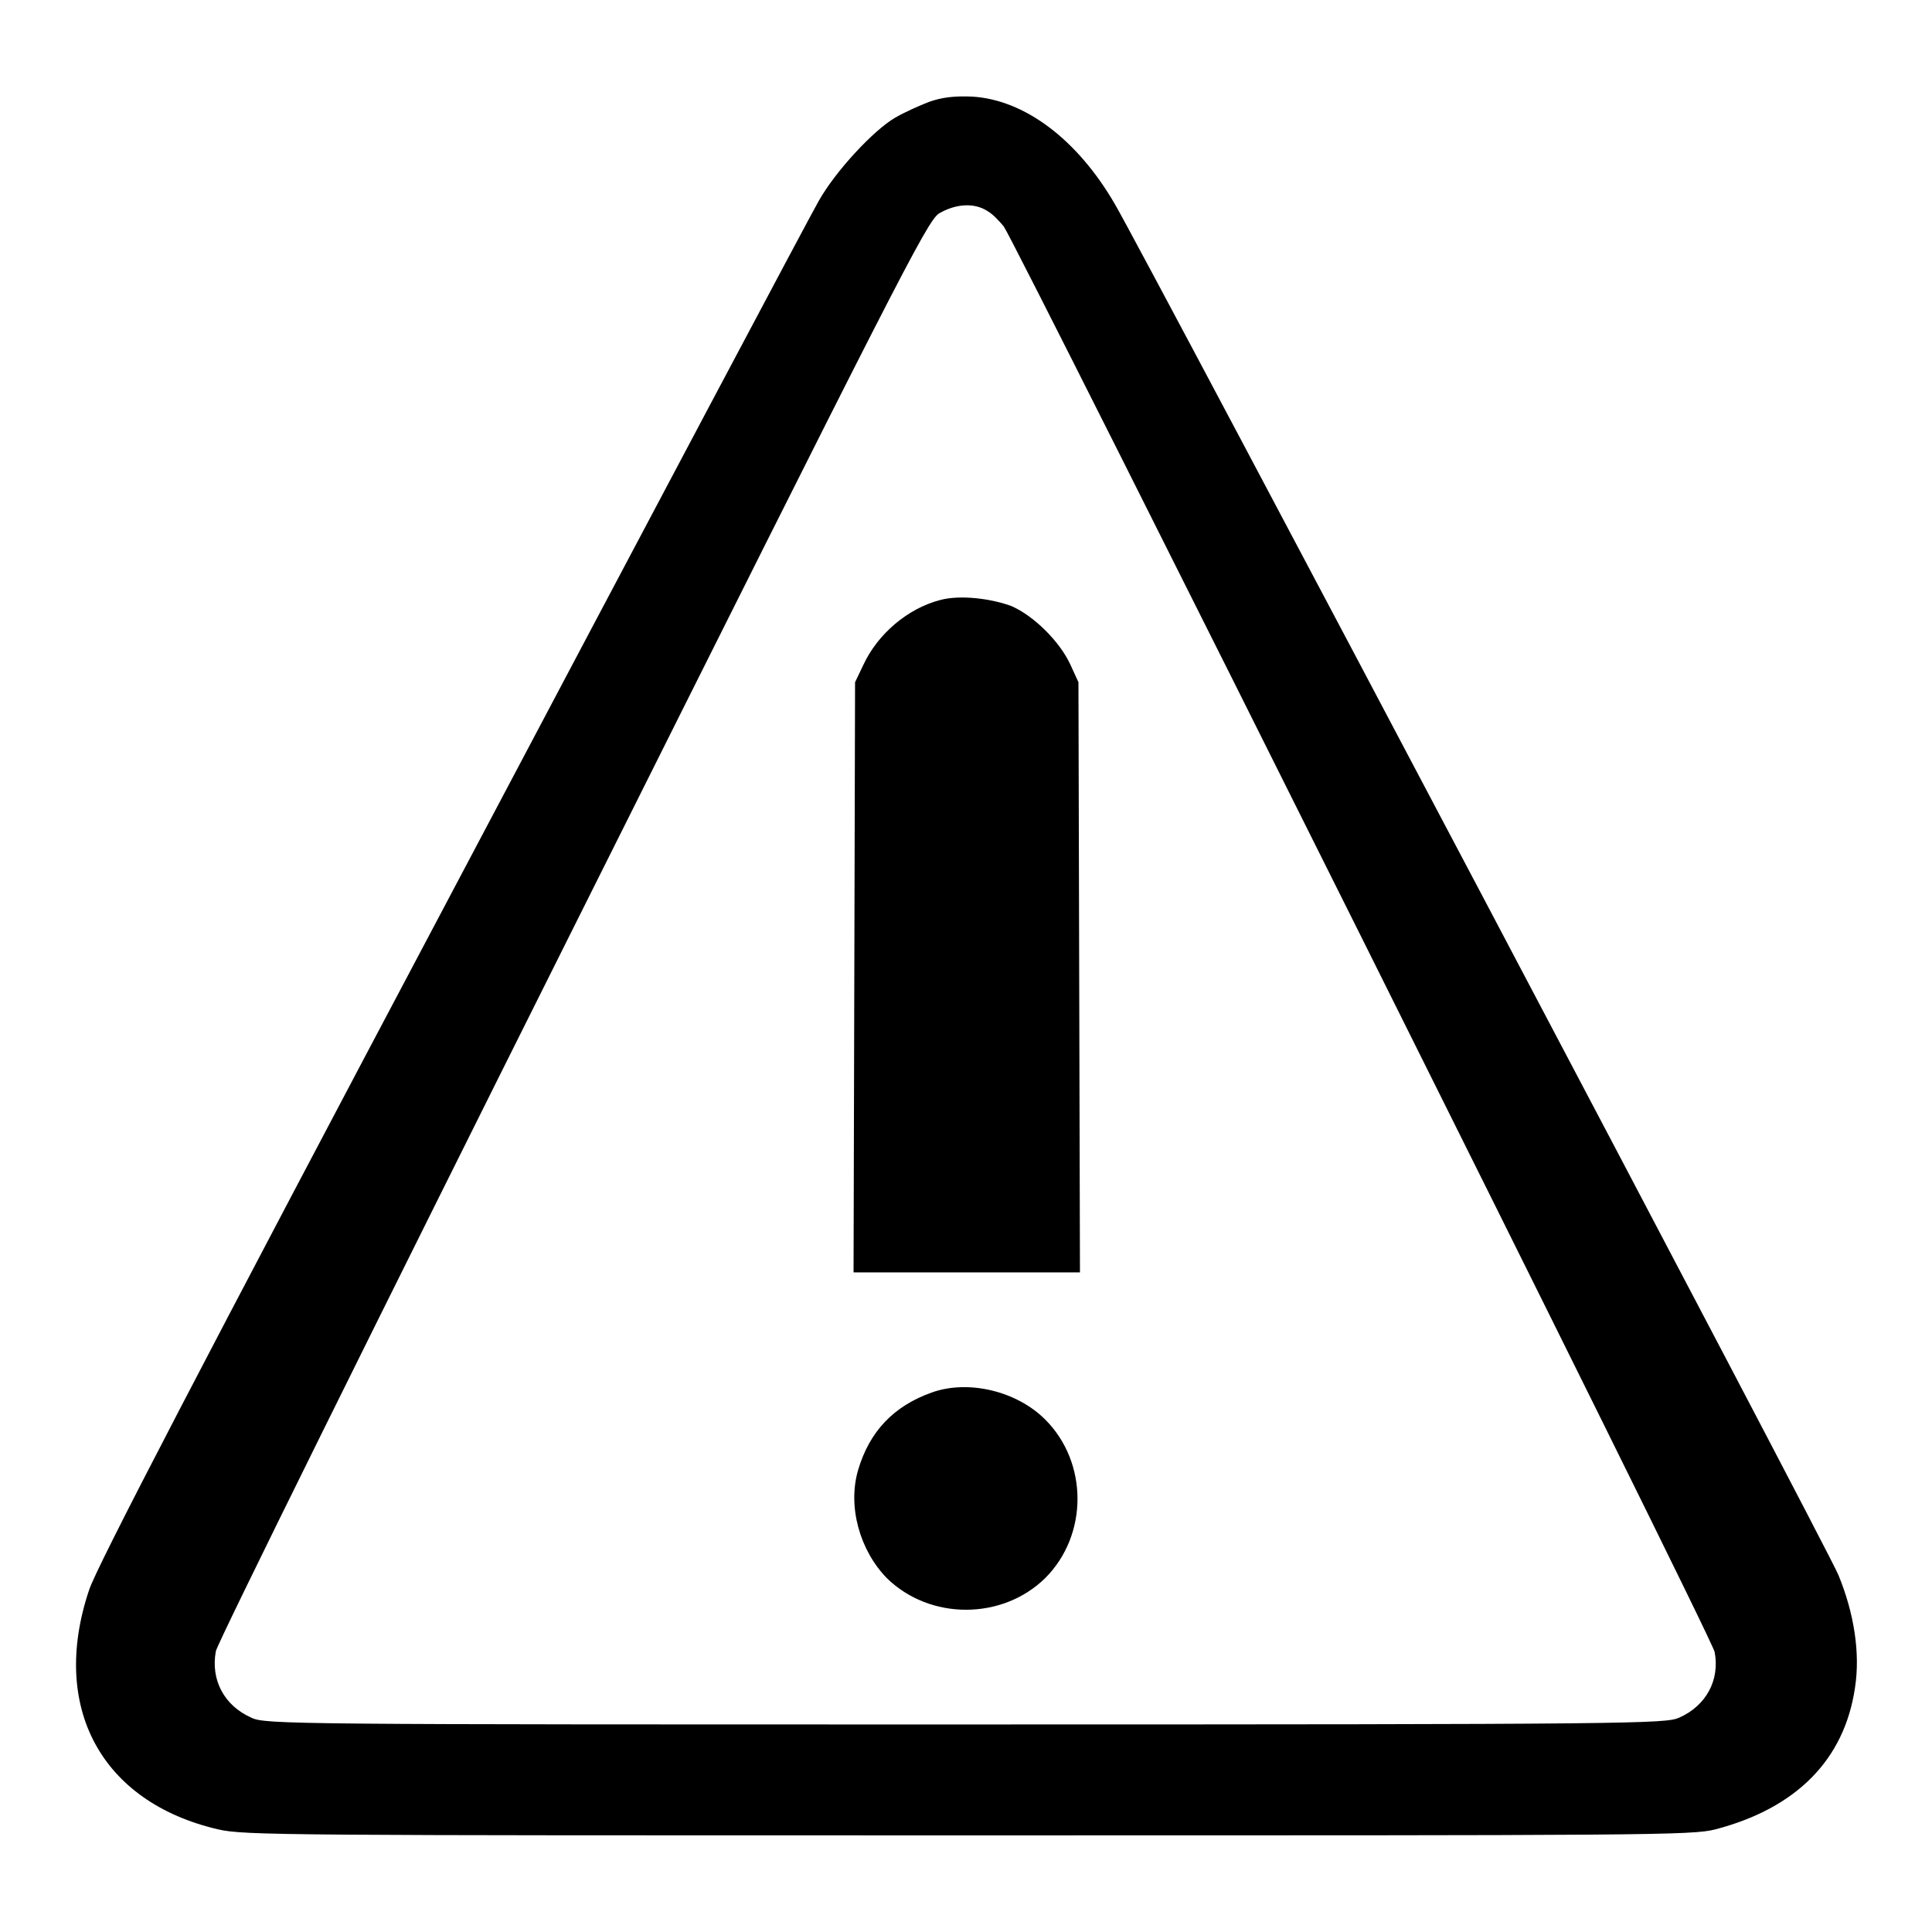
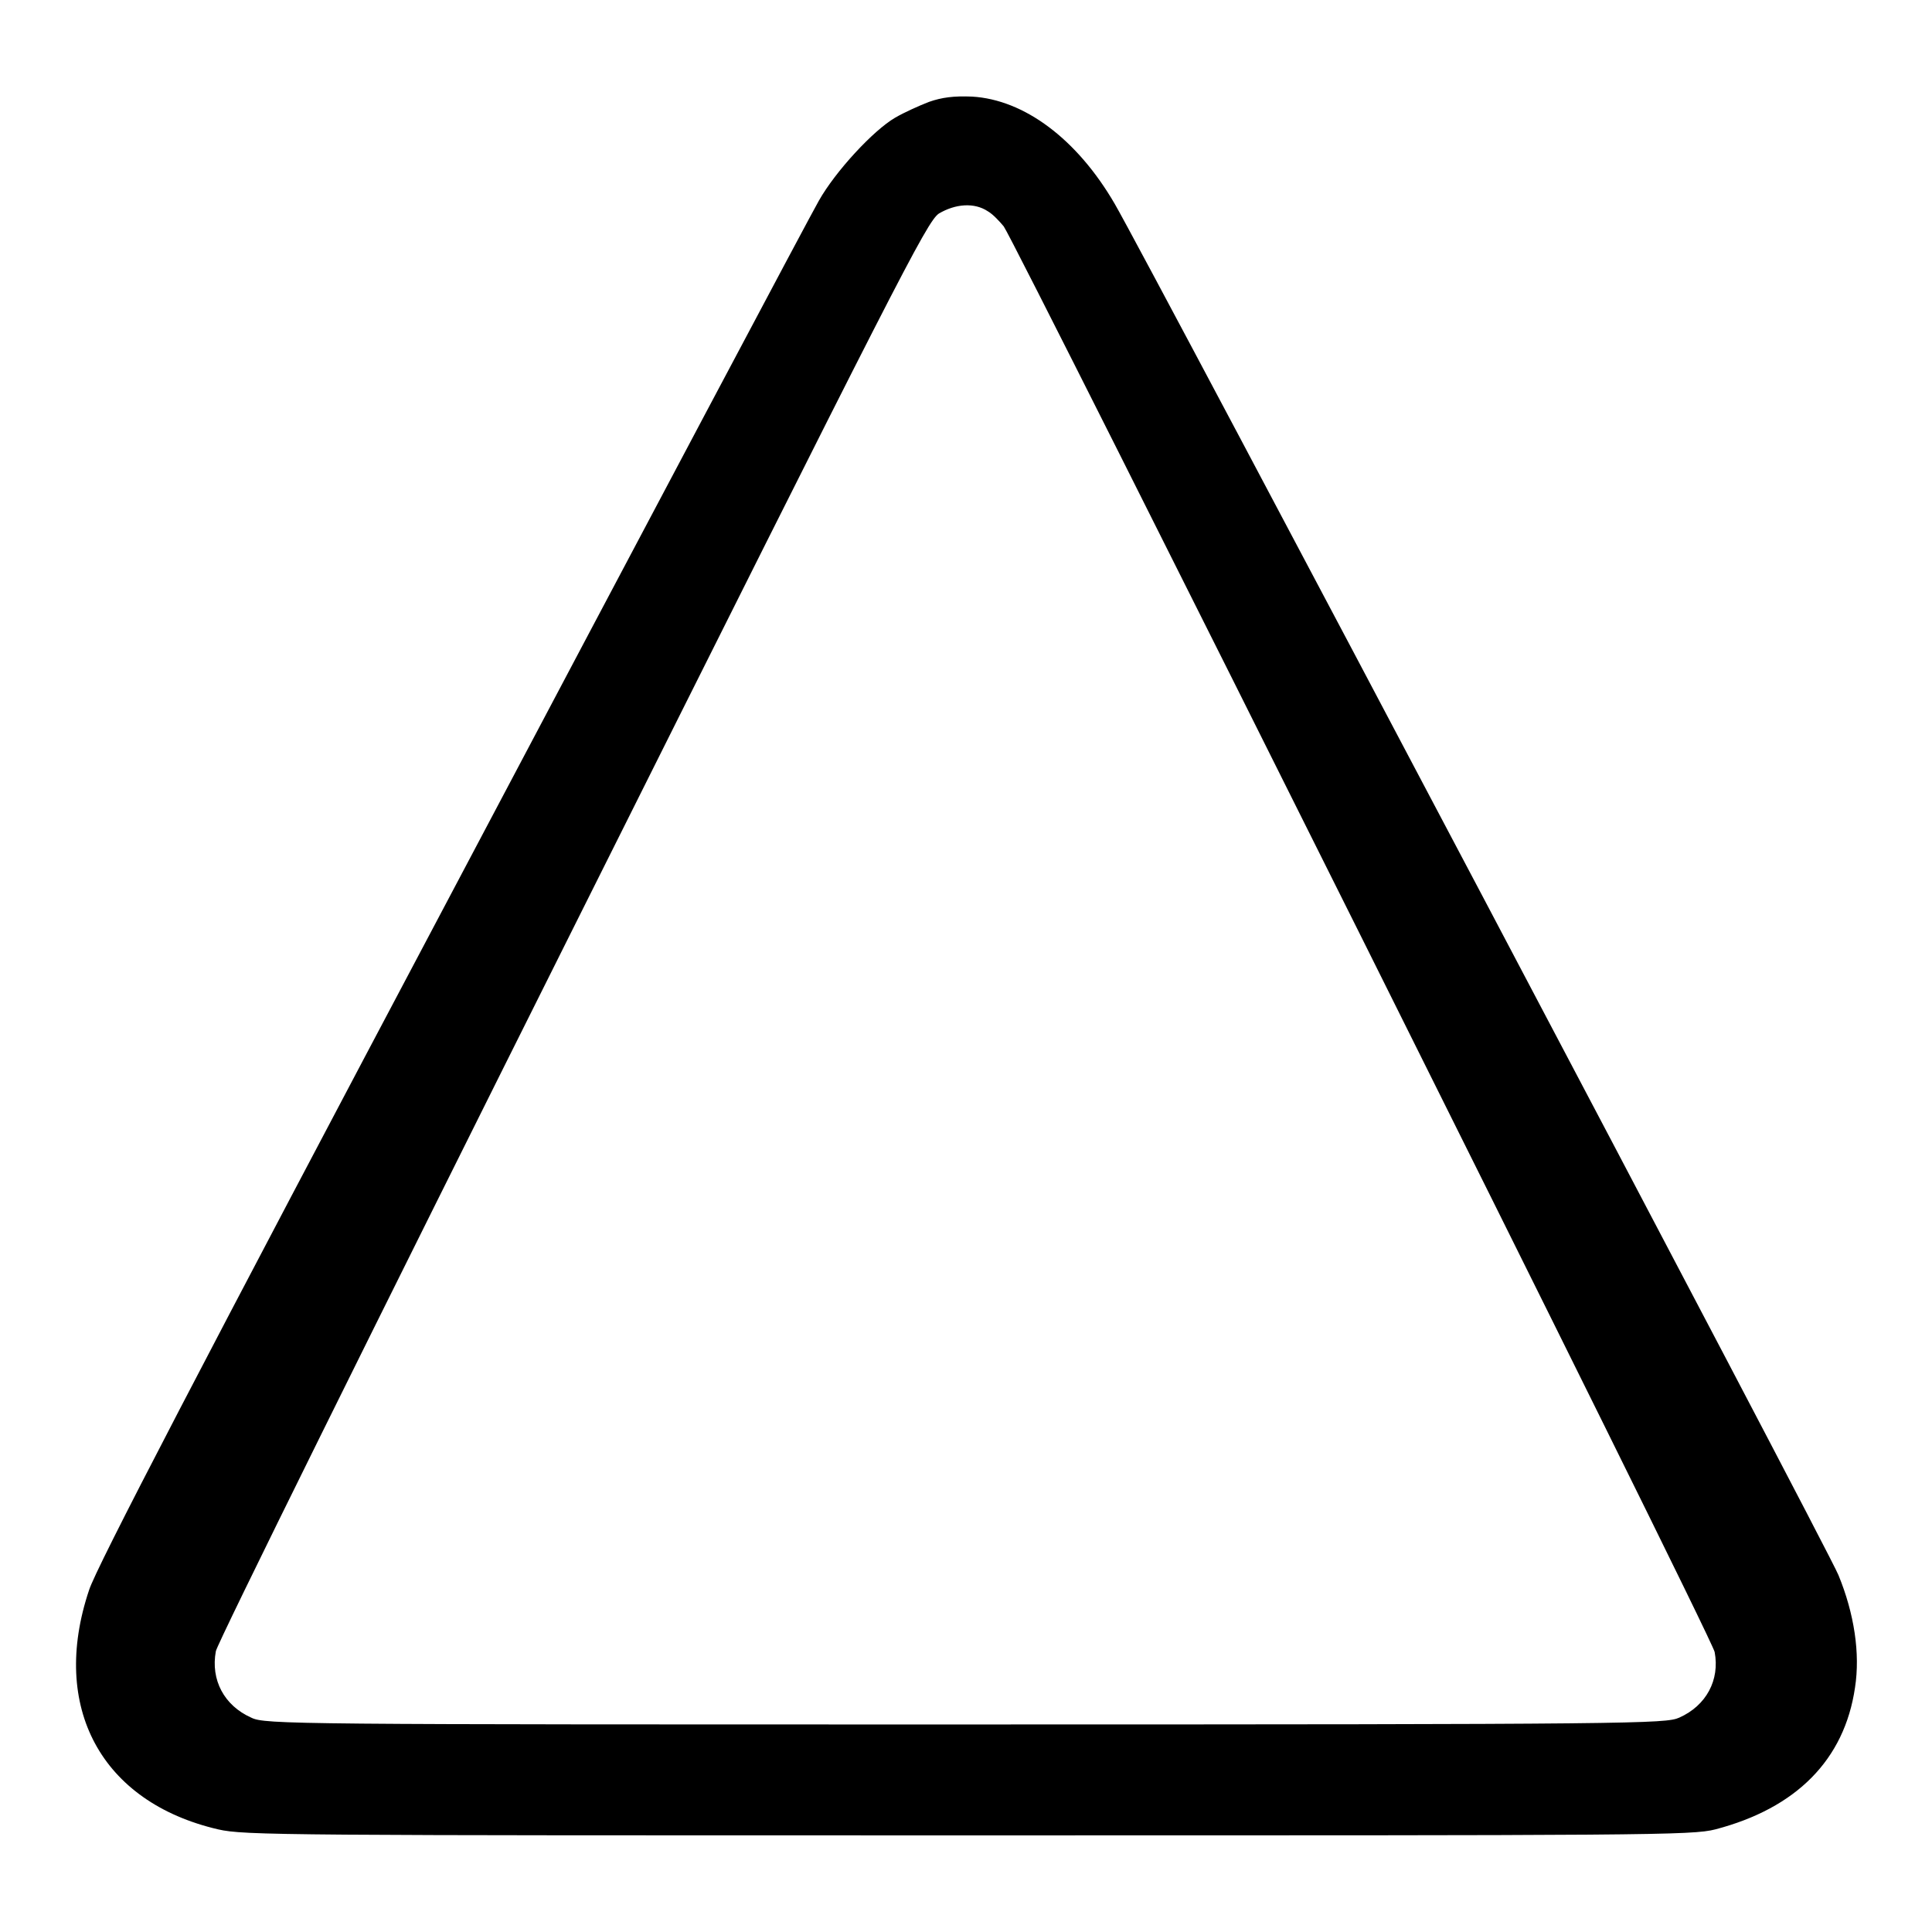
<svg xmlns="http://www.w3.org/2000/svg" version="1.1" x="0px" y="0px" viewBox="0 0 256 256" enable-background="new 0 0 256 256" xml:space="preserve">
  <g>
    <g>
      <g>
        <path fill="#000000" d="M123.1,13.5c-1.3,0.5-3.3,1.4-4.5,2.1c-2.9,1.7-7.9,7.1-10.1,11c-1,1.7-22.9,43-48.6,91.6c-33.1,62.5-47.2,89.6-48.1,92.5c-5.2,15.5,1.6,28.1,17.1,31.7c3.5,0.8,8.5,0.8,99.4,0.8c90.4,0,95.9,0,99-0.8c10.7-2.8,17.1-9.2,18.5-18.8c0.7-4.5-0.1-9.8-2.2-14.9C242.3,205.4,151.8,34,147.7,27c-5-8.6-12-13.8-18.9-14.2C126.4,12.7,124.8,12.9,123.1,13.5z M130.9,28c0.7,0.4,1.6,1.4,2.1,2c1.5,2,93.9,187,94.2,188.9c0.7,3.7-1.1,7.1-4.7,8.7c-1.8,0.8-5.6,0.9-94.6,0.9c-88.9,0-92.8,0-94.6-0.9c-3.6-1.6-5.4-5-4.7-8.8c0.1-0.9,21.4-43.9,47.2-95.5c43.2-86.4,47-93.9,48.6-95C126.6,27,129.1,26.8,130.9,28z" />
-         <path fill="#000000" d="M124.6,79.5c-4.3,1.1-8.3,4.5-10.2,8.6l-1.1,2.3l-0.1,39.1l-0.1,39.1h15h15l-0.1-39.1l-0.1-39.1l-1.1-2.4c-1.4-3-4.8-6.4-7.8-7.7C131.3,79.3,127.2,78.8,124.6,79.5z" />
-         <path fill="#000000" d="M123.5,184.5c-5.1,1.8-8.3,5.2-9.8,10.3c-1.4,4.8,0.2,10.6,3.8,14.3c5.7,5.6,15.3,5.6,21,0c5.7-5.7,5.7-15.3,0-21C134.7,184.3,128.3,182.8,123.5,184.5z" />
      </g>
    </g>
  </g>
</svg>